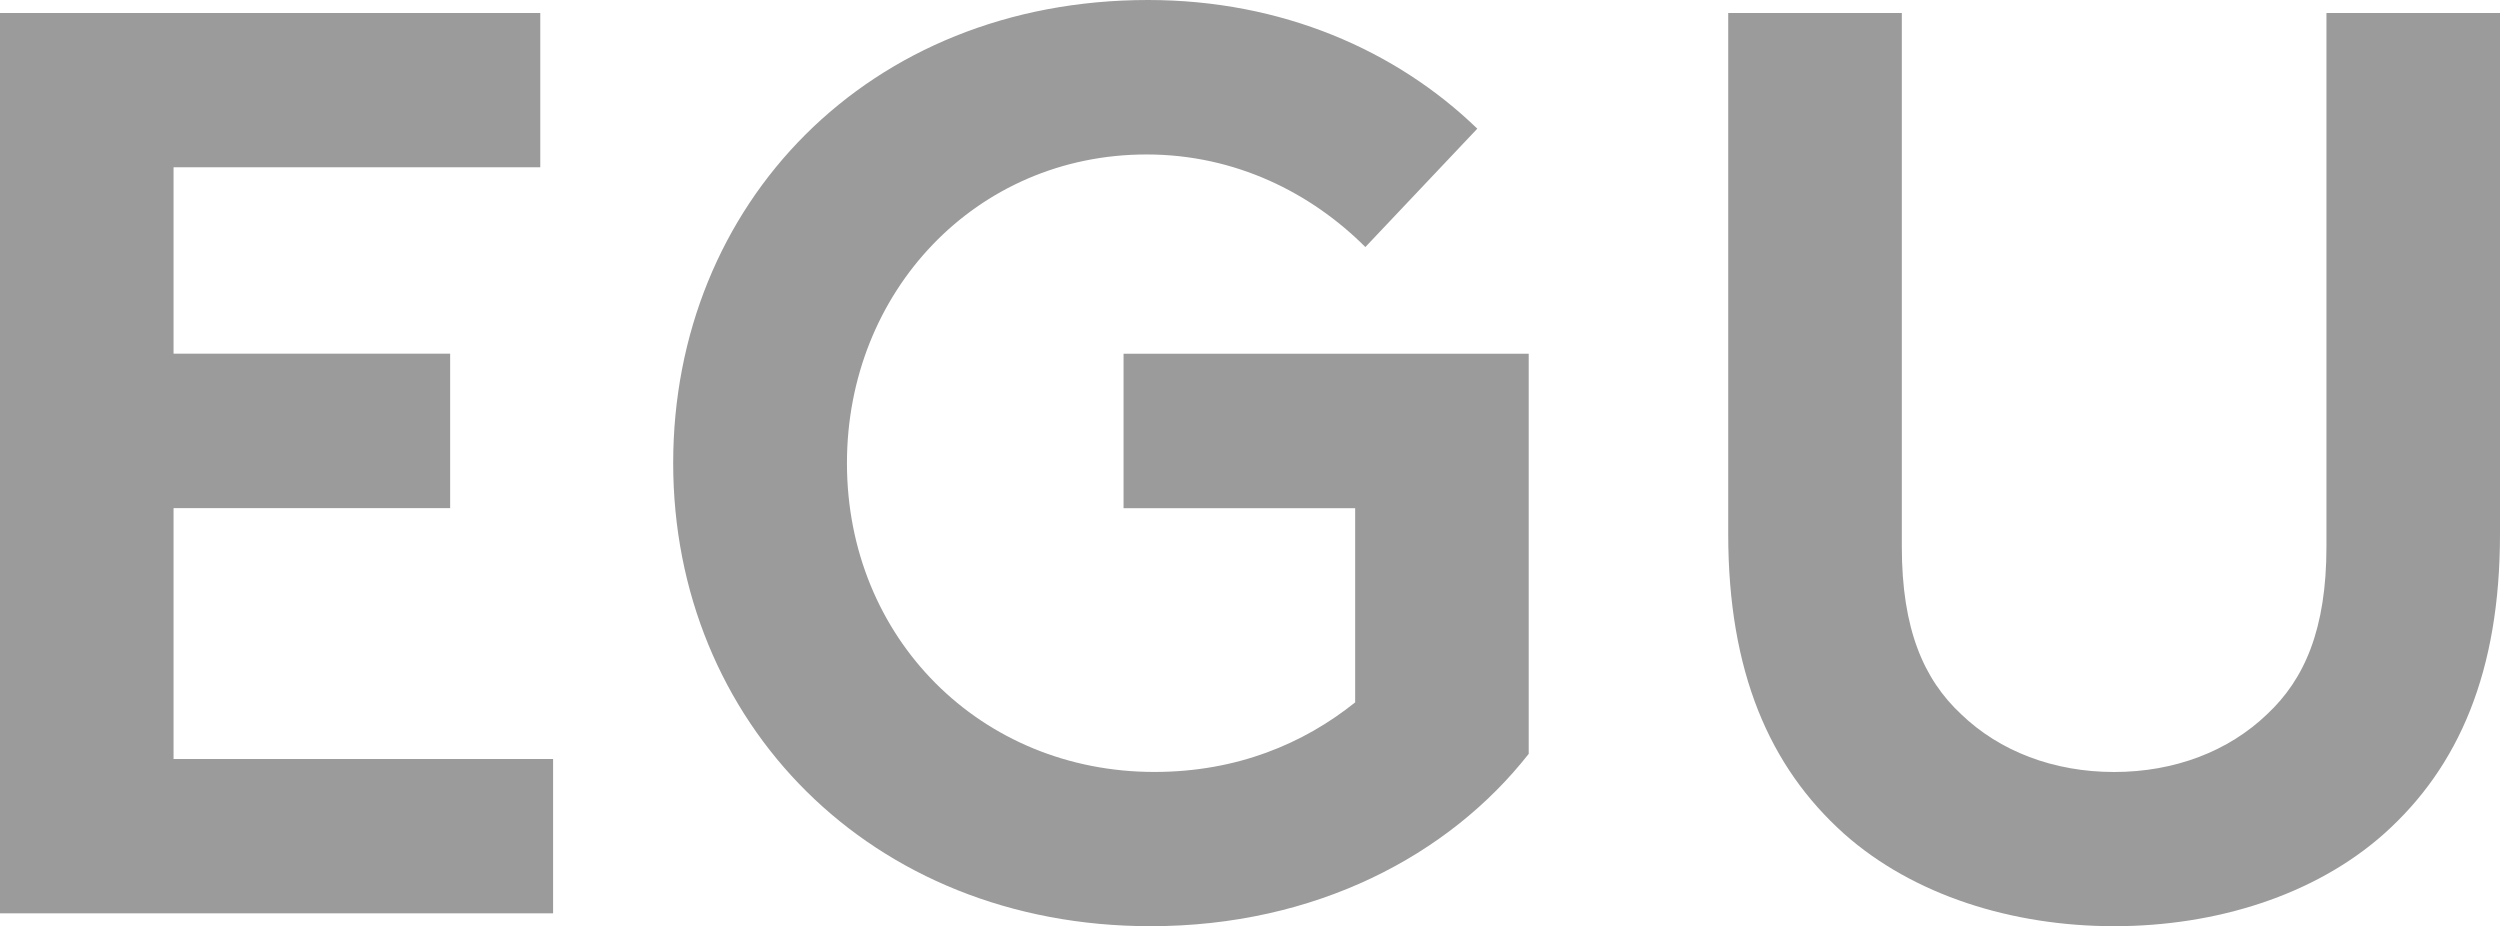
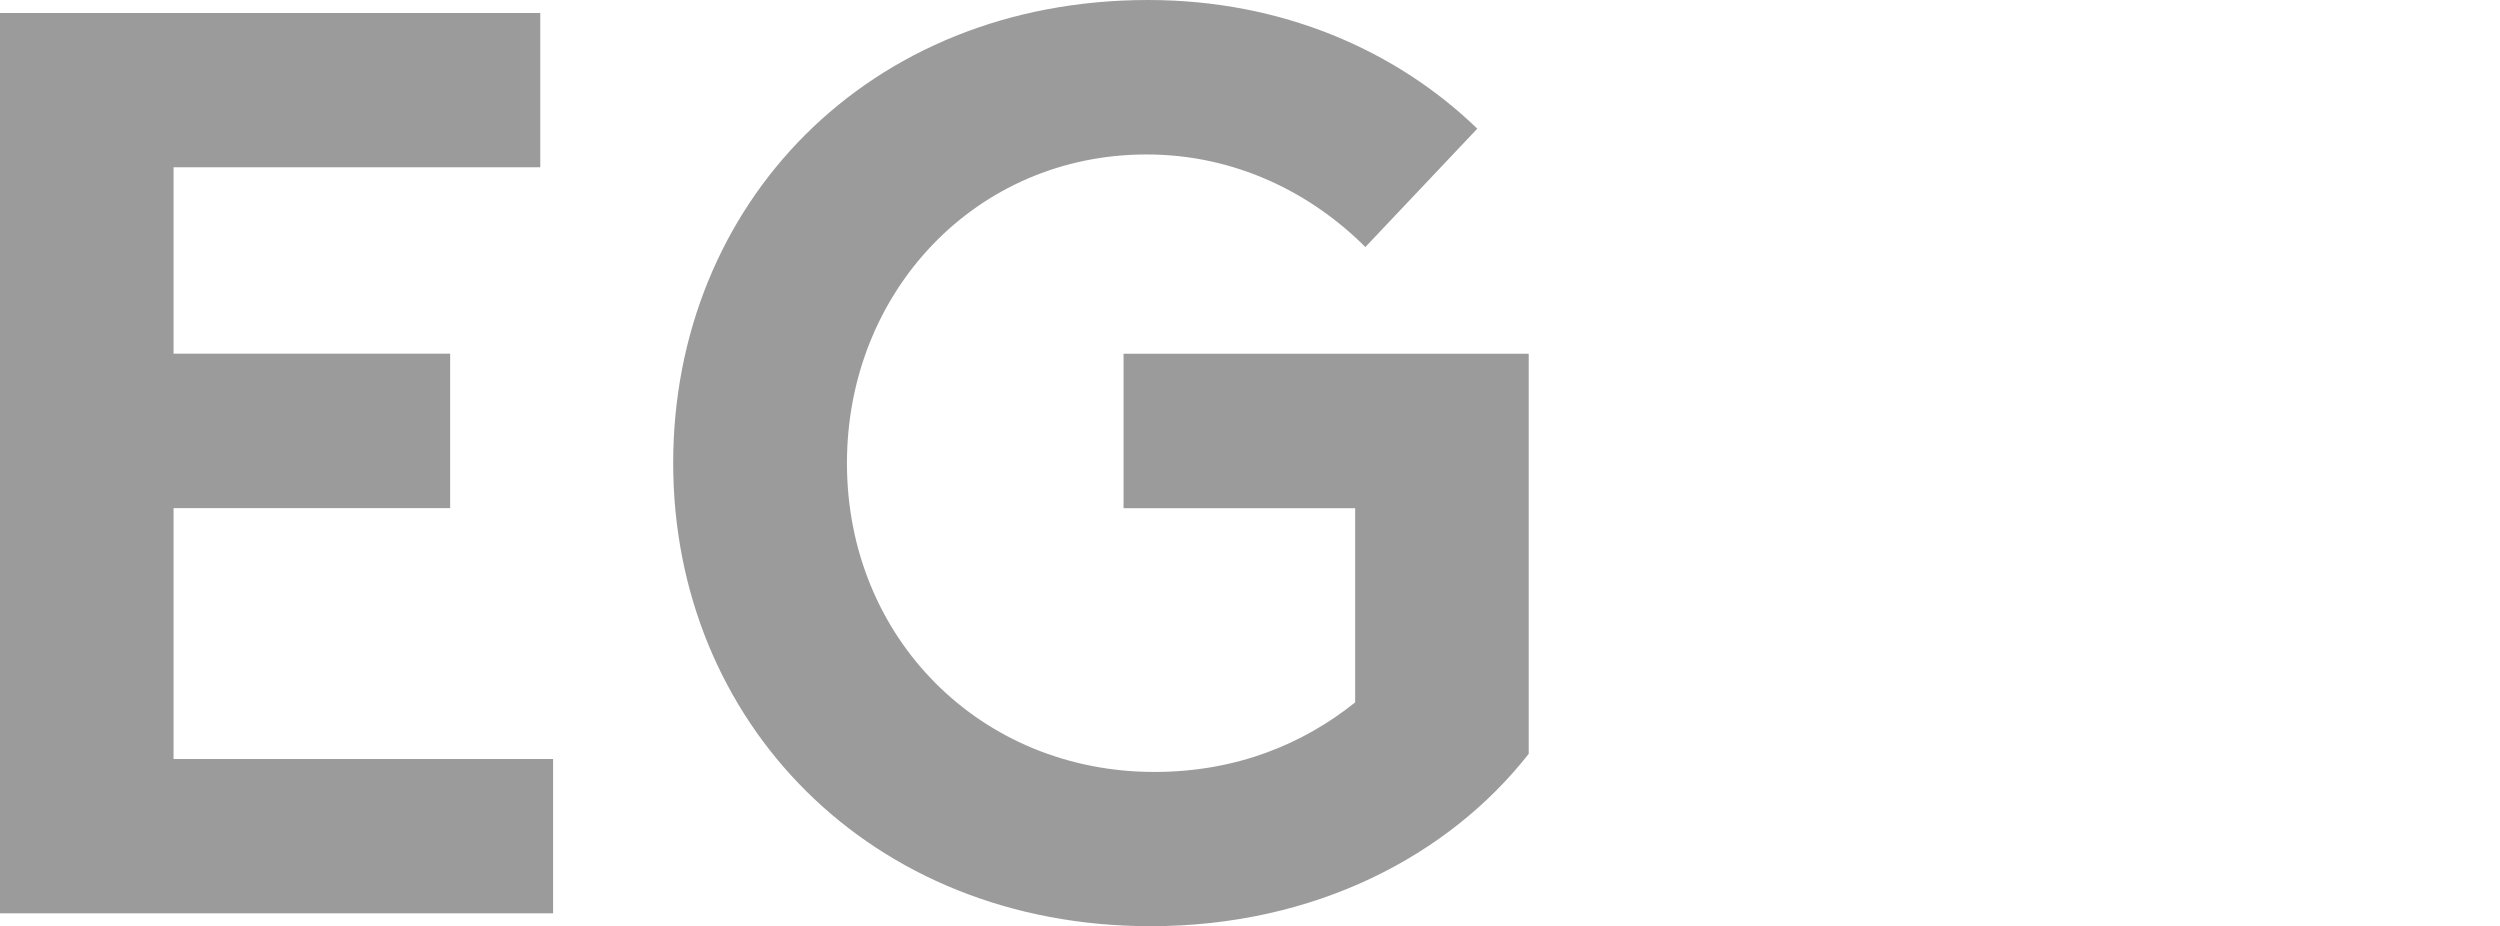
<svg xmlns="http://www.w3.org/2000/svg" version="1.1" id="Ebene_1" x="0px" y="0px" width="47.795px" height="17.707px" viewBox="0 0 47.795 17.707" enable-background="new 0 0 47.795 17.707" xml:space="preserve">
  <g>
-     <path fill="#9B9B9B" d="M3.318,3.197v3.565h5.288v2.953H3.318v4.795h7.256v2.951H0V0.248h10.329v2.95H3.318z" />
+     <path fill="#9B9B9B" d="M3.318,3.197v3.565h5.288v2.953H3.318v4.795h7.256v2.951H0V0.248h10.329v2.95H3.318" />
    <path fill="#9B9B9B" d="M16.192,8.854c0,3.346,2.556,5.904,5.878,5.904c1.575,0,2.854-0.541,3.838-1.33V9.716H21.48V6.763h7.746   v7.649c-1.525,1.944-4.082,3.295-7.229,3.295c-5.363,0-9.127-3.909-9.127-8.854C12.871,3.911,16.586,0,21.949,0   c2.556,0,4.744,0.961,6.294,2.46l-2.14,2.263c-1.034-1.034-2.484-1.77-4.182-1.77C18.652,2.953,16.192,5.584,16.192,8.854z" />
-     <path fill="#9B9B9B" d="M35.253,15.938c-1.426-1.278-2.213-3.098-2.213-5.729v-9.96h3.319v10.204c0,1.576,0.419,2.534,1.133,3.2   c0.737,0.711,1.771,1.106,2.926,1.106c1.156,0,2.189-0.396,2.926-1.106c0.713-0.666,1.133-1.624,1.133-3.2V0.248h3.318v9.96   c0,2.632-0.785,4.451-2.213,5.729c-1.327,1.182-3.223,1.77-5.164,1.77C38.476,17.707,36.58,17.119,35.253,15.938z" />
  </g>
</svg>